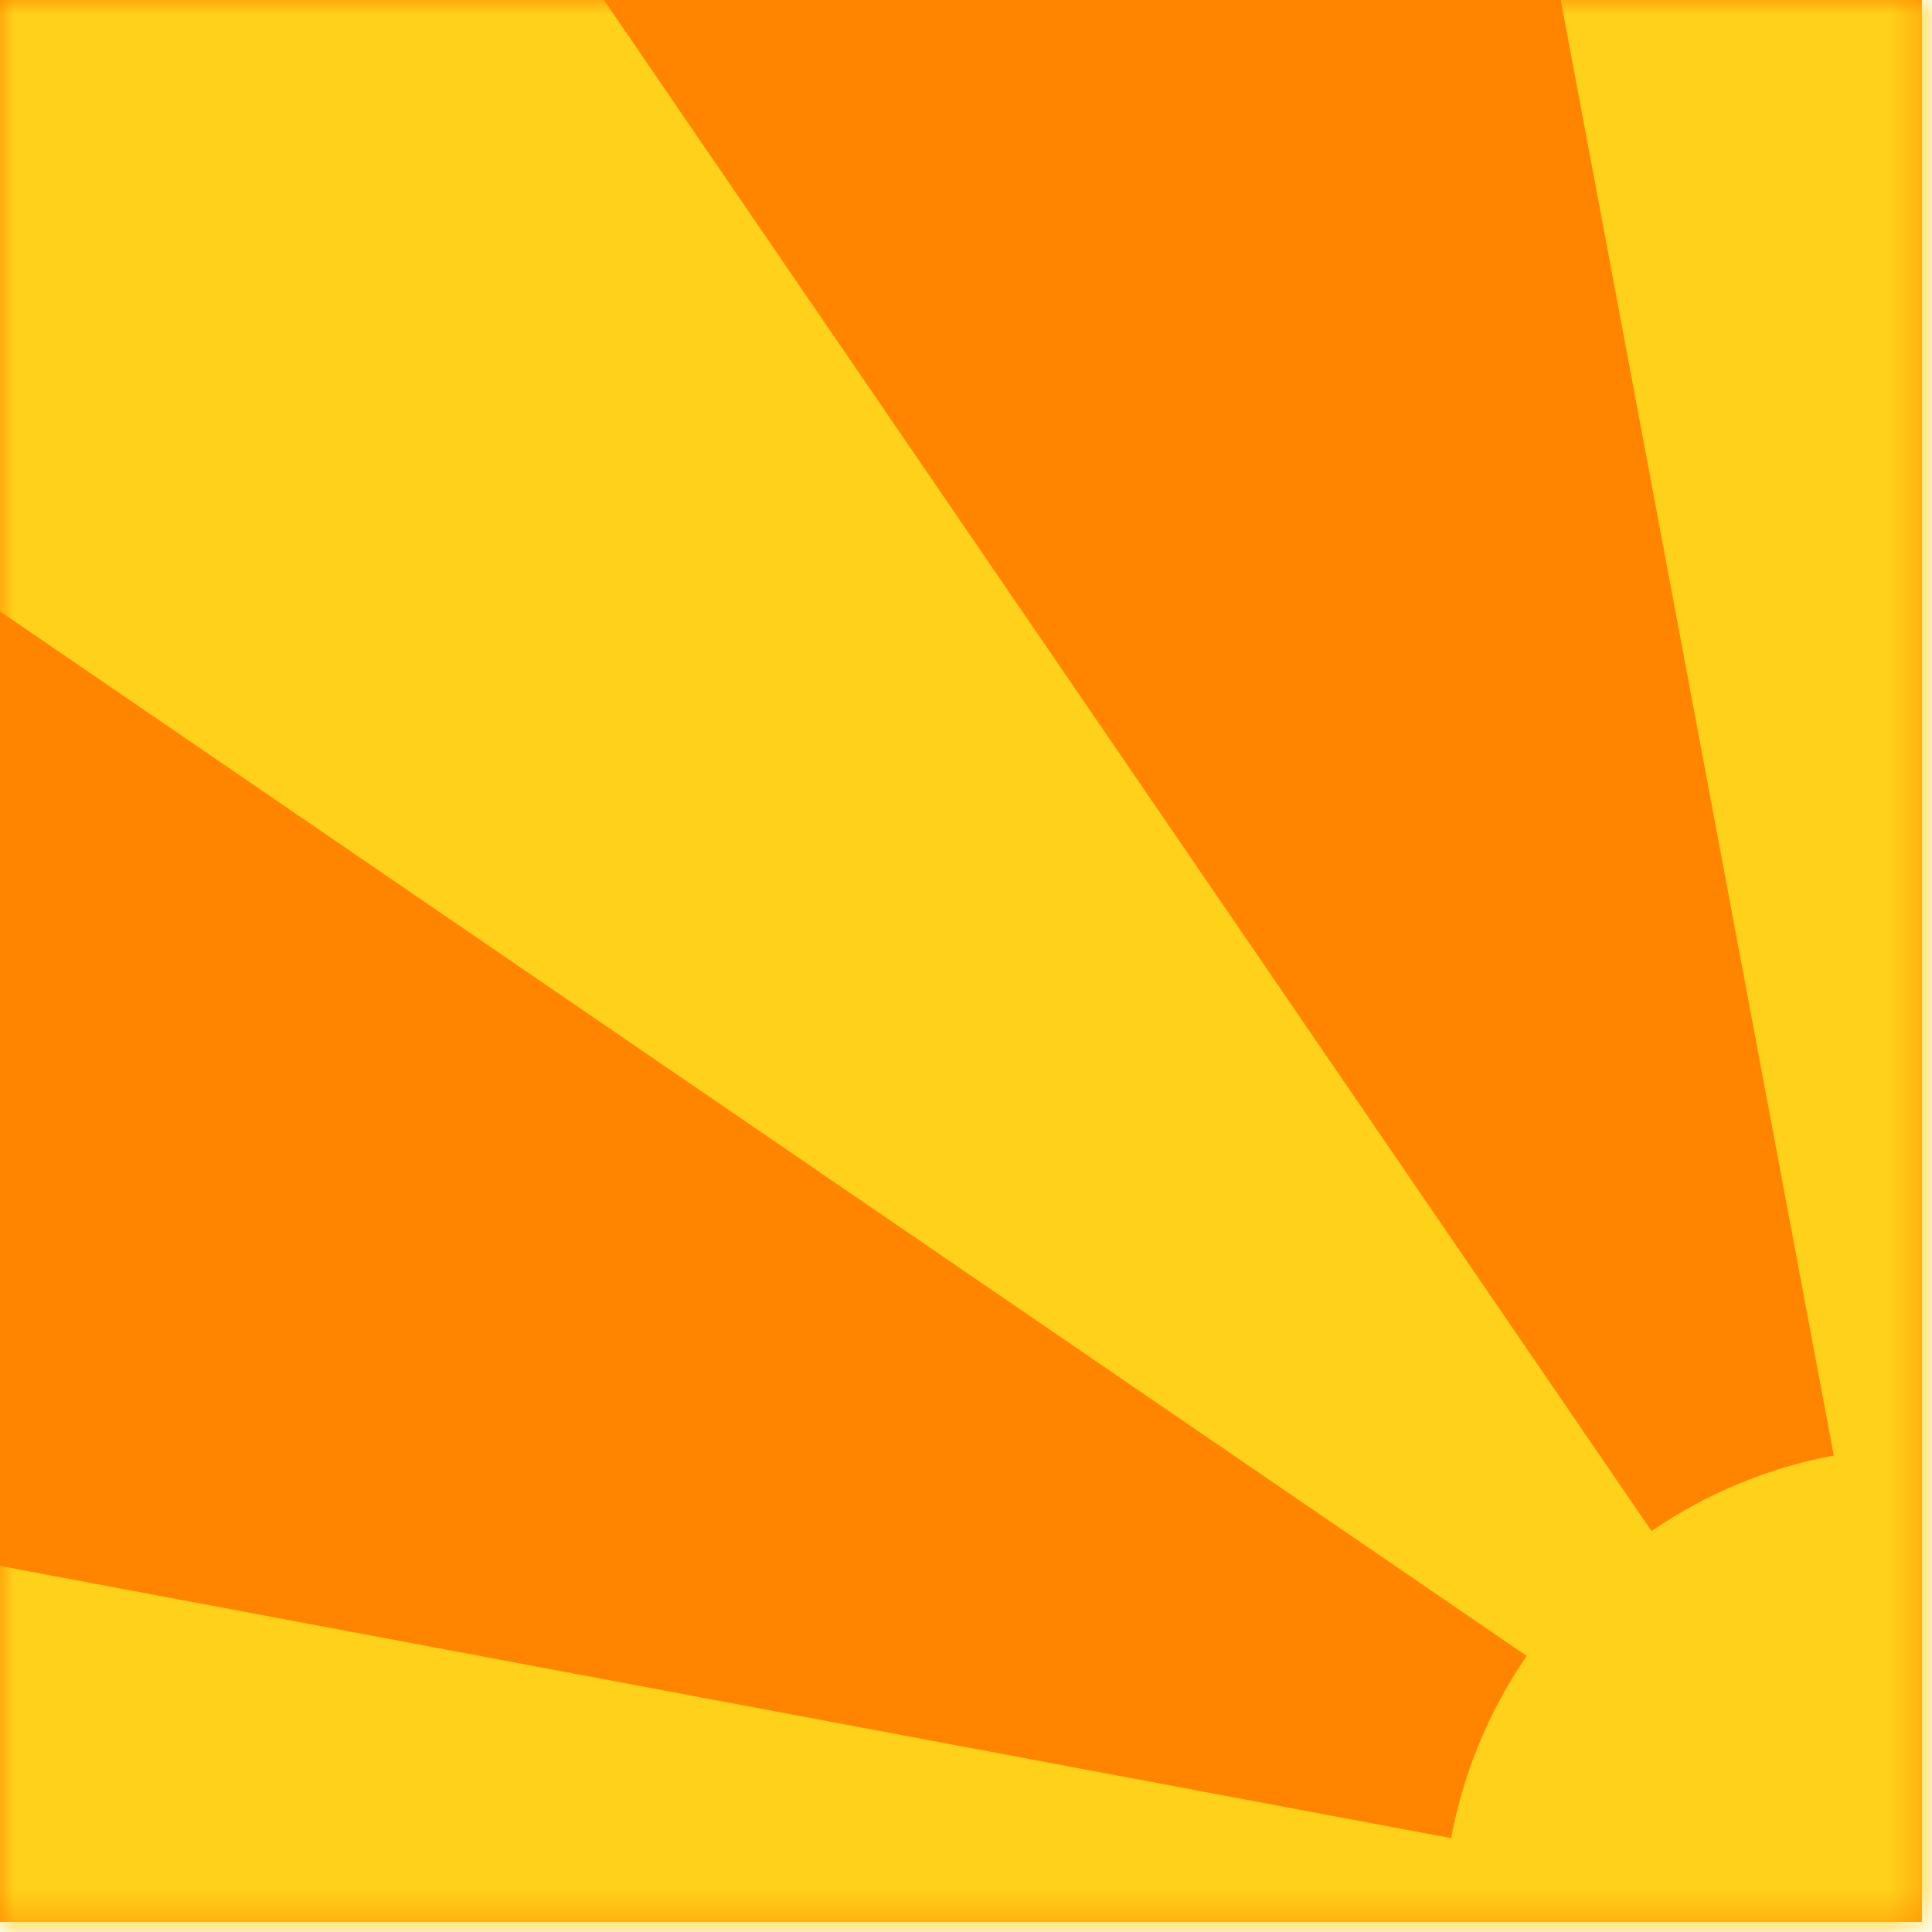
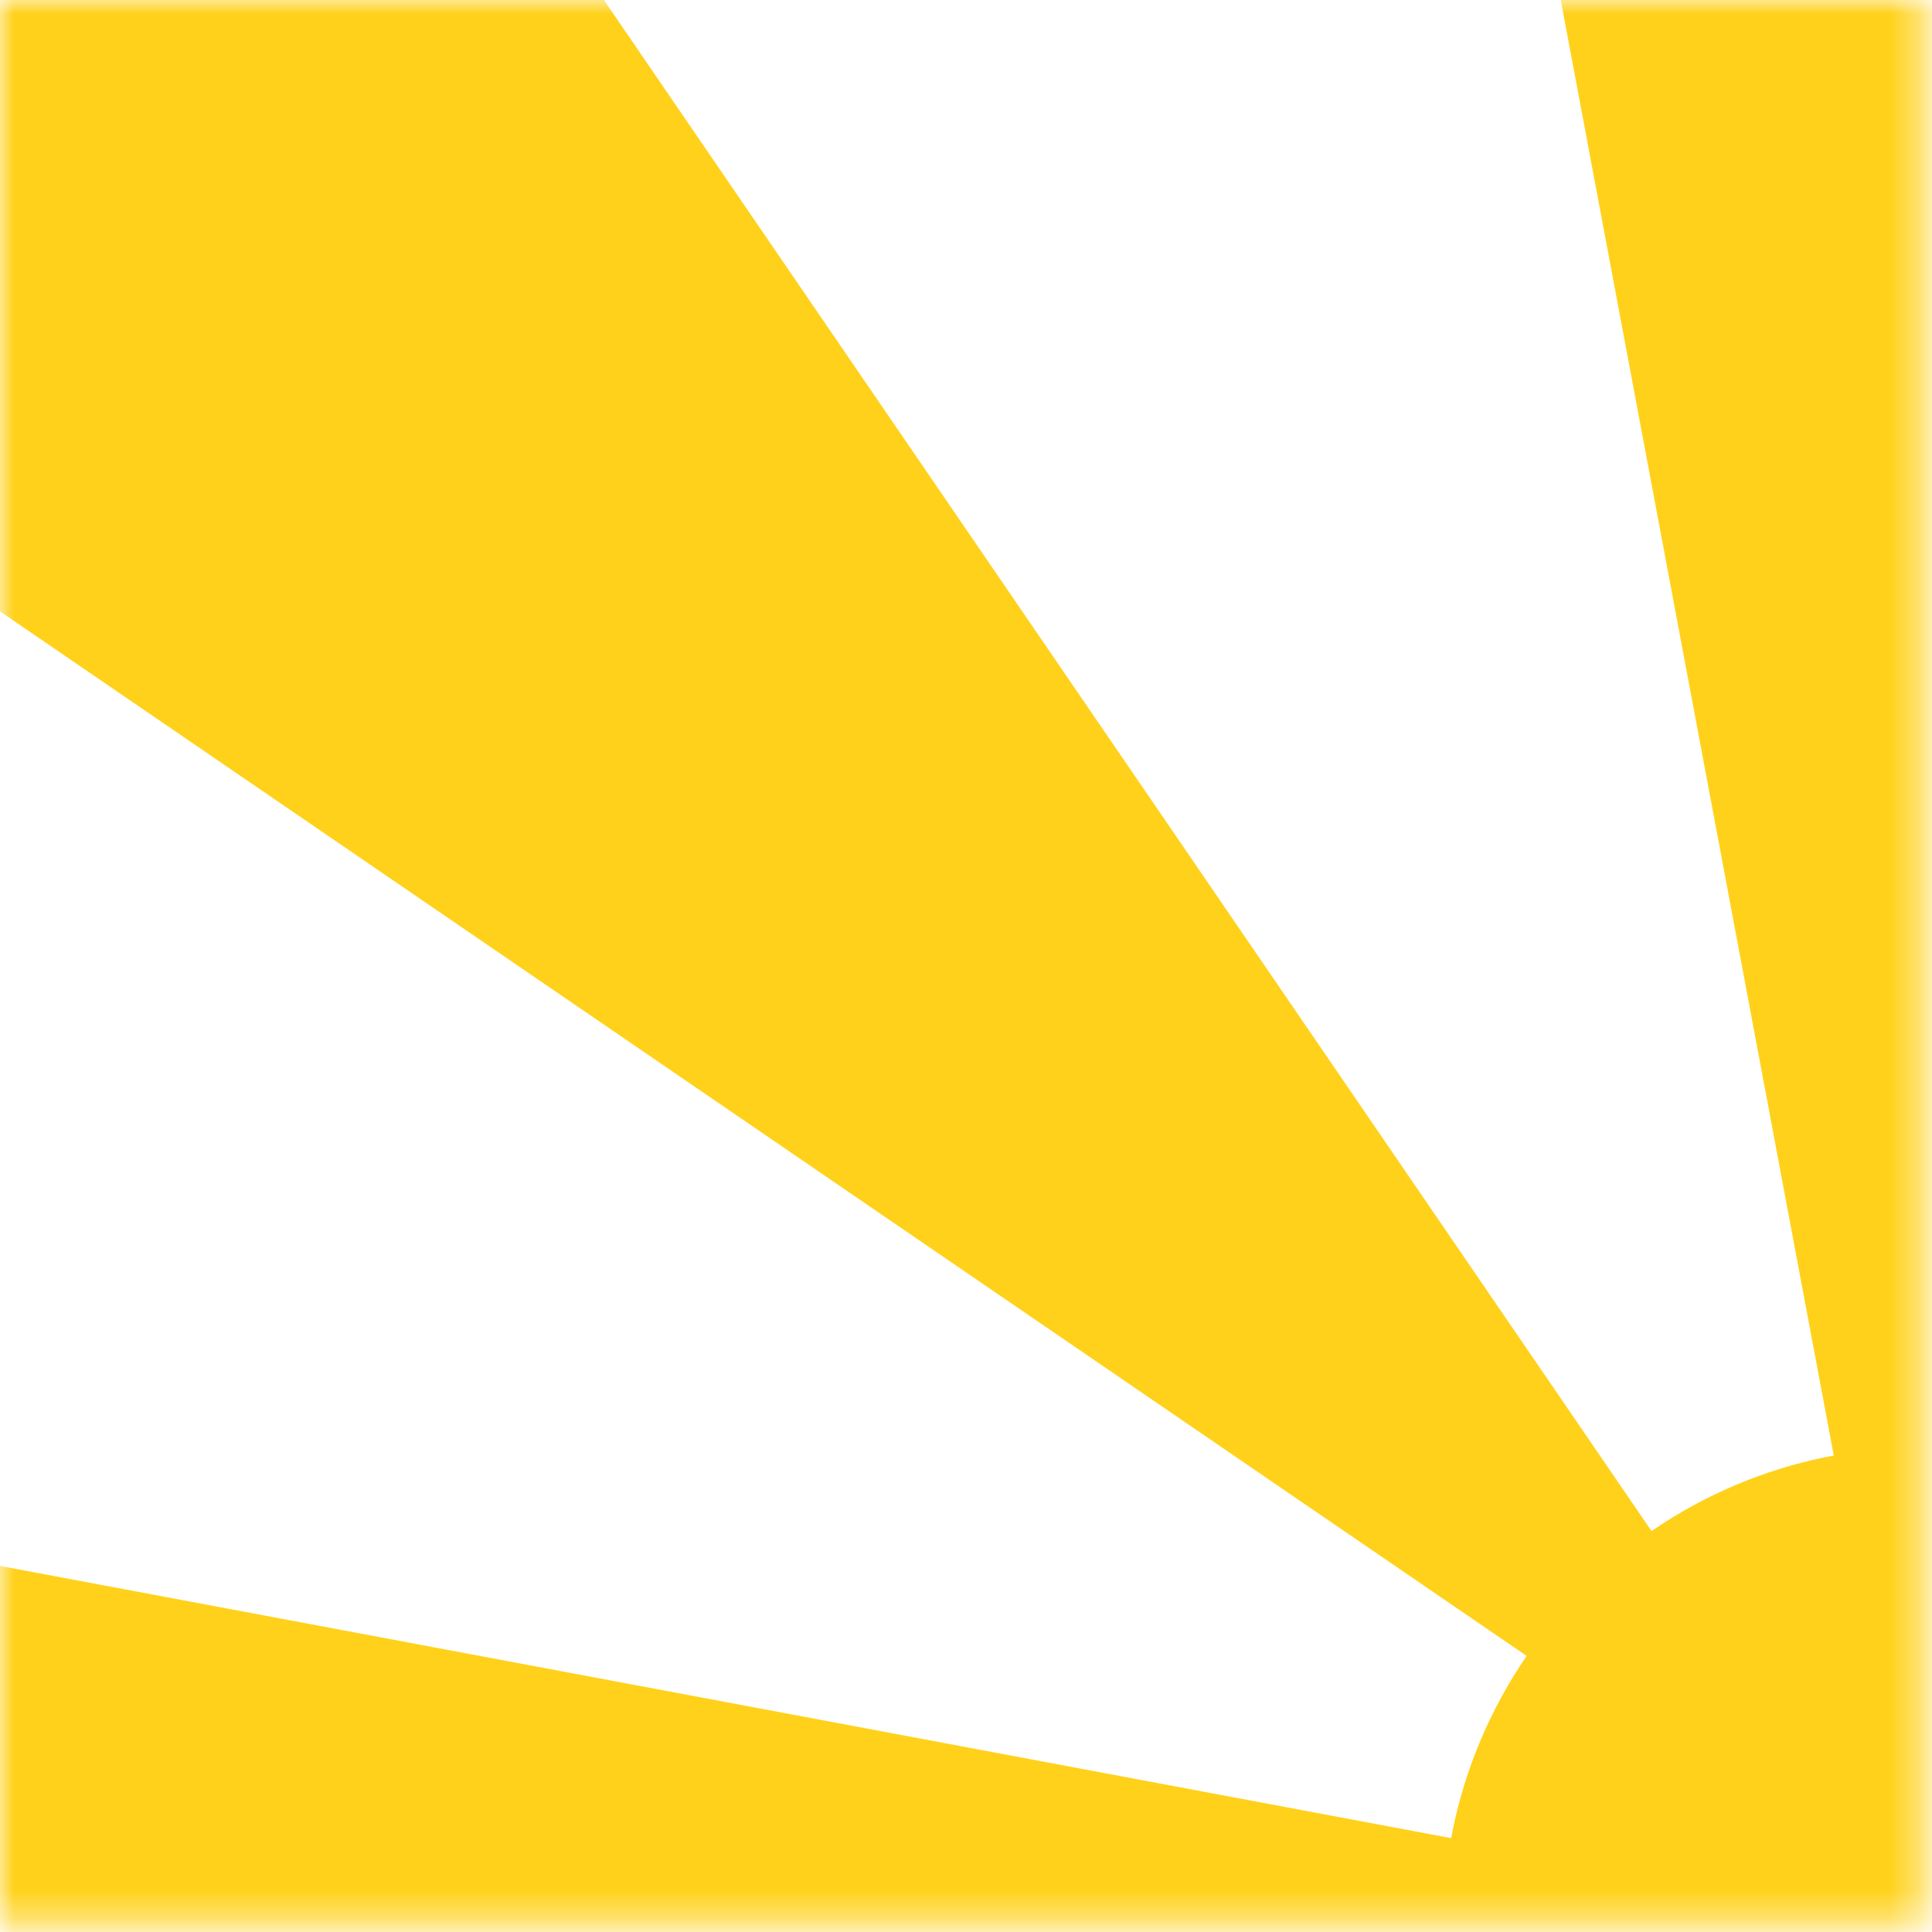
<svg xmlns="http://www.w3.org/2000/svg" width="67" height="67" viewBox="0 0 67 67" fill="none">
-   <path d="M0 66.65L66.65 66.65L66.65 -9.91821e-05L0 -9.91851e-05L0 66.65Z" fill="#FF8500" />
  <mask id="mask0_1182_606" style="mask-type:luminance" maskUnits="userSpaceOnUse" x="0" y="0" width="67" height="67">
    <path d="M0 66.65L66.65 66.65L66.65 -9.91821e-05L0 -9.91851e-05L0 66.65Z" fill="white" />
  </mask>
  <g mask="url(#mask0_1182_606)">
    <path d="M66.657 66.809L93.234 -74.978H40.062L66.657 66.809Z" fill="#FFD11A" />
    <path d="M66.657 66.809L-6.193 53.143L-5.644 80.362L66.657 66.809Z" fill="#FFD11A" />
    <path d="M66.657 66.809L-6.193 16.964V-4.094L-5.644 -38.855L66.657 66.809Z" fill="#FFD11A" />
    <path d="M66.657 83.424C75.834 83.424 83.273 75.986 83.273 66.809C83.273 57.633 75.834 50.194 66.657 50.194C57.481 50.194 50.042 57.633 50.042 66.809C50.042 75.986 57.481 83.424 66.657 83.424Z" fill="#FFD11A" />
  </g>
</svg>